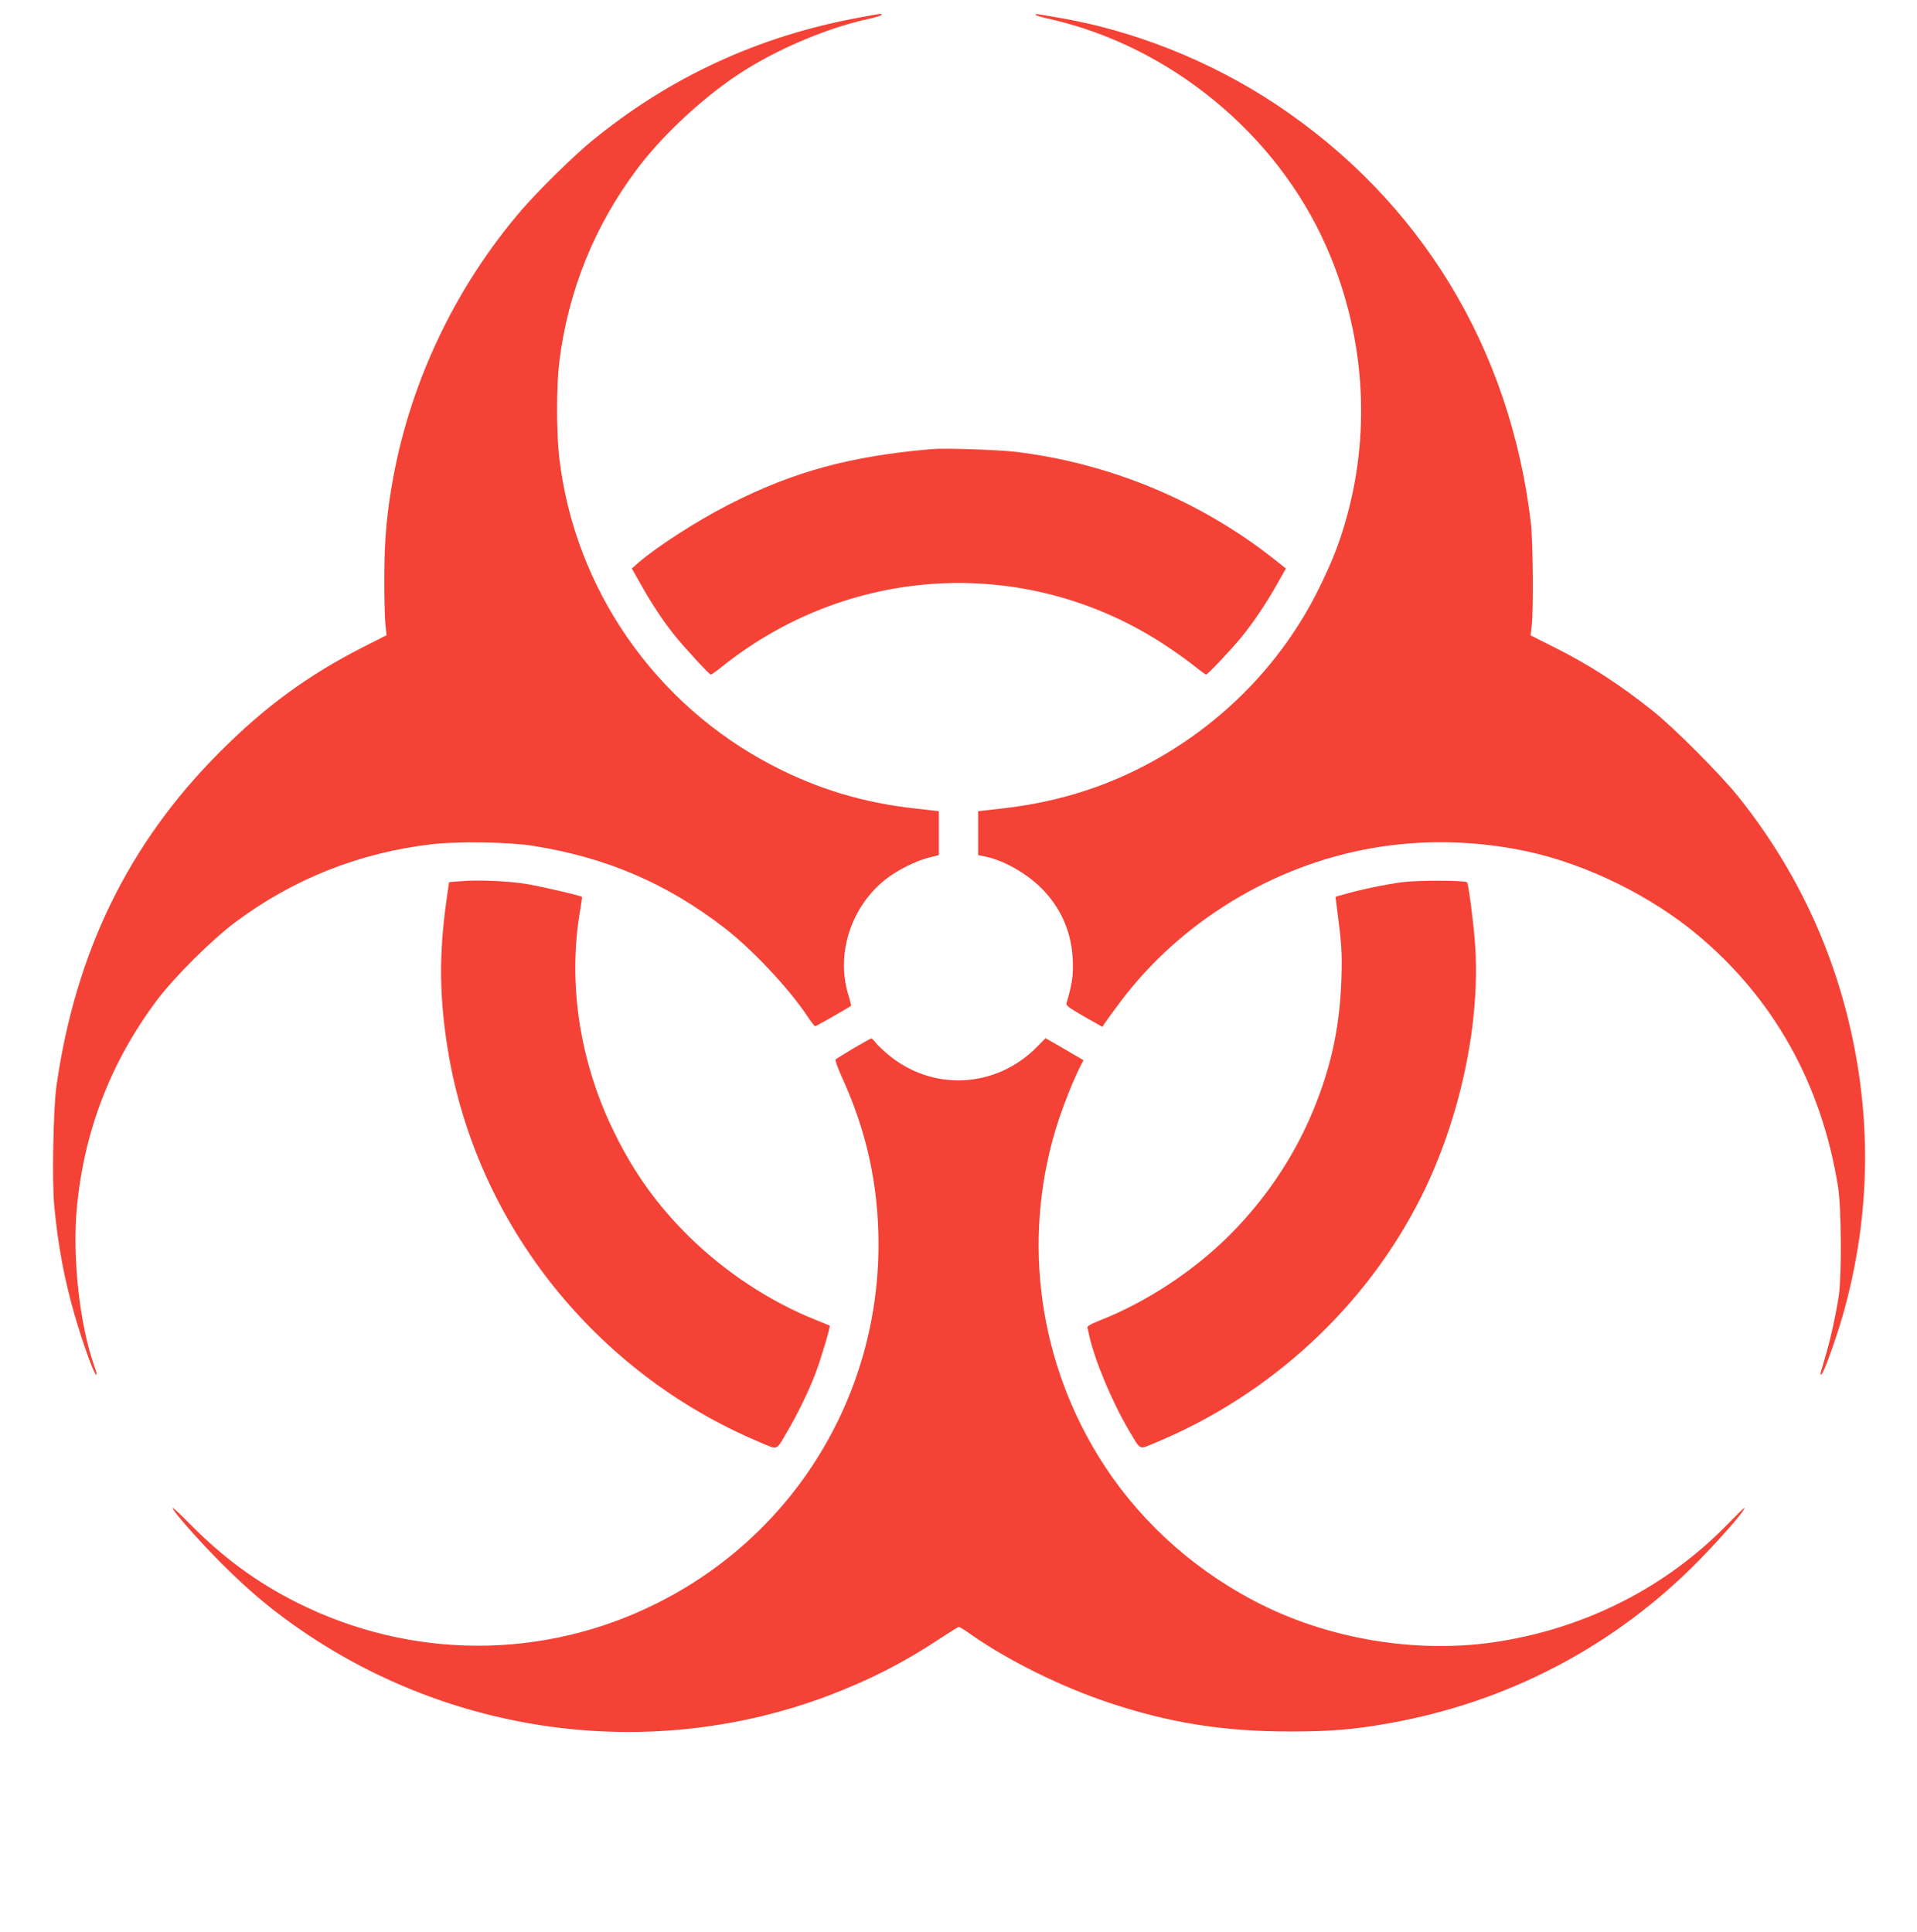
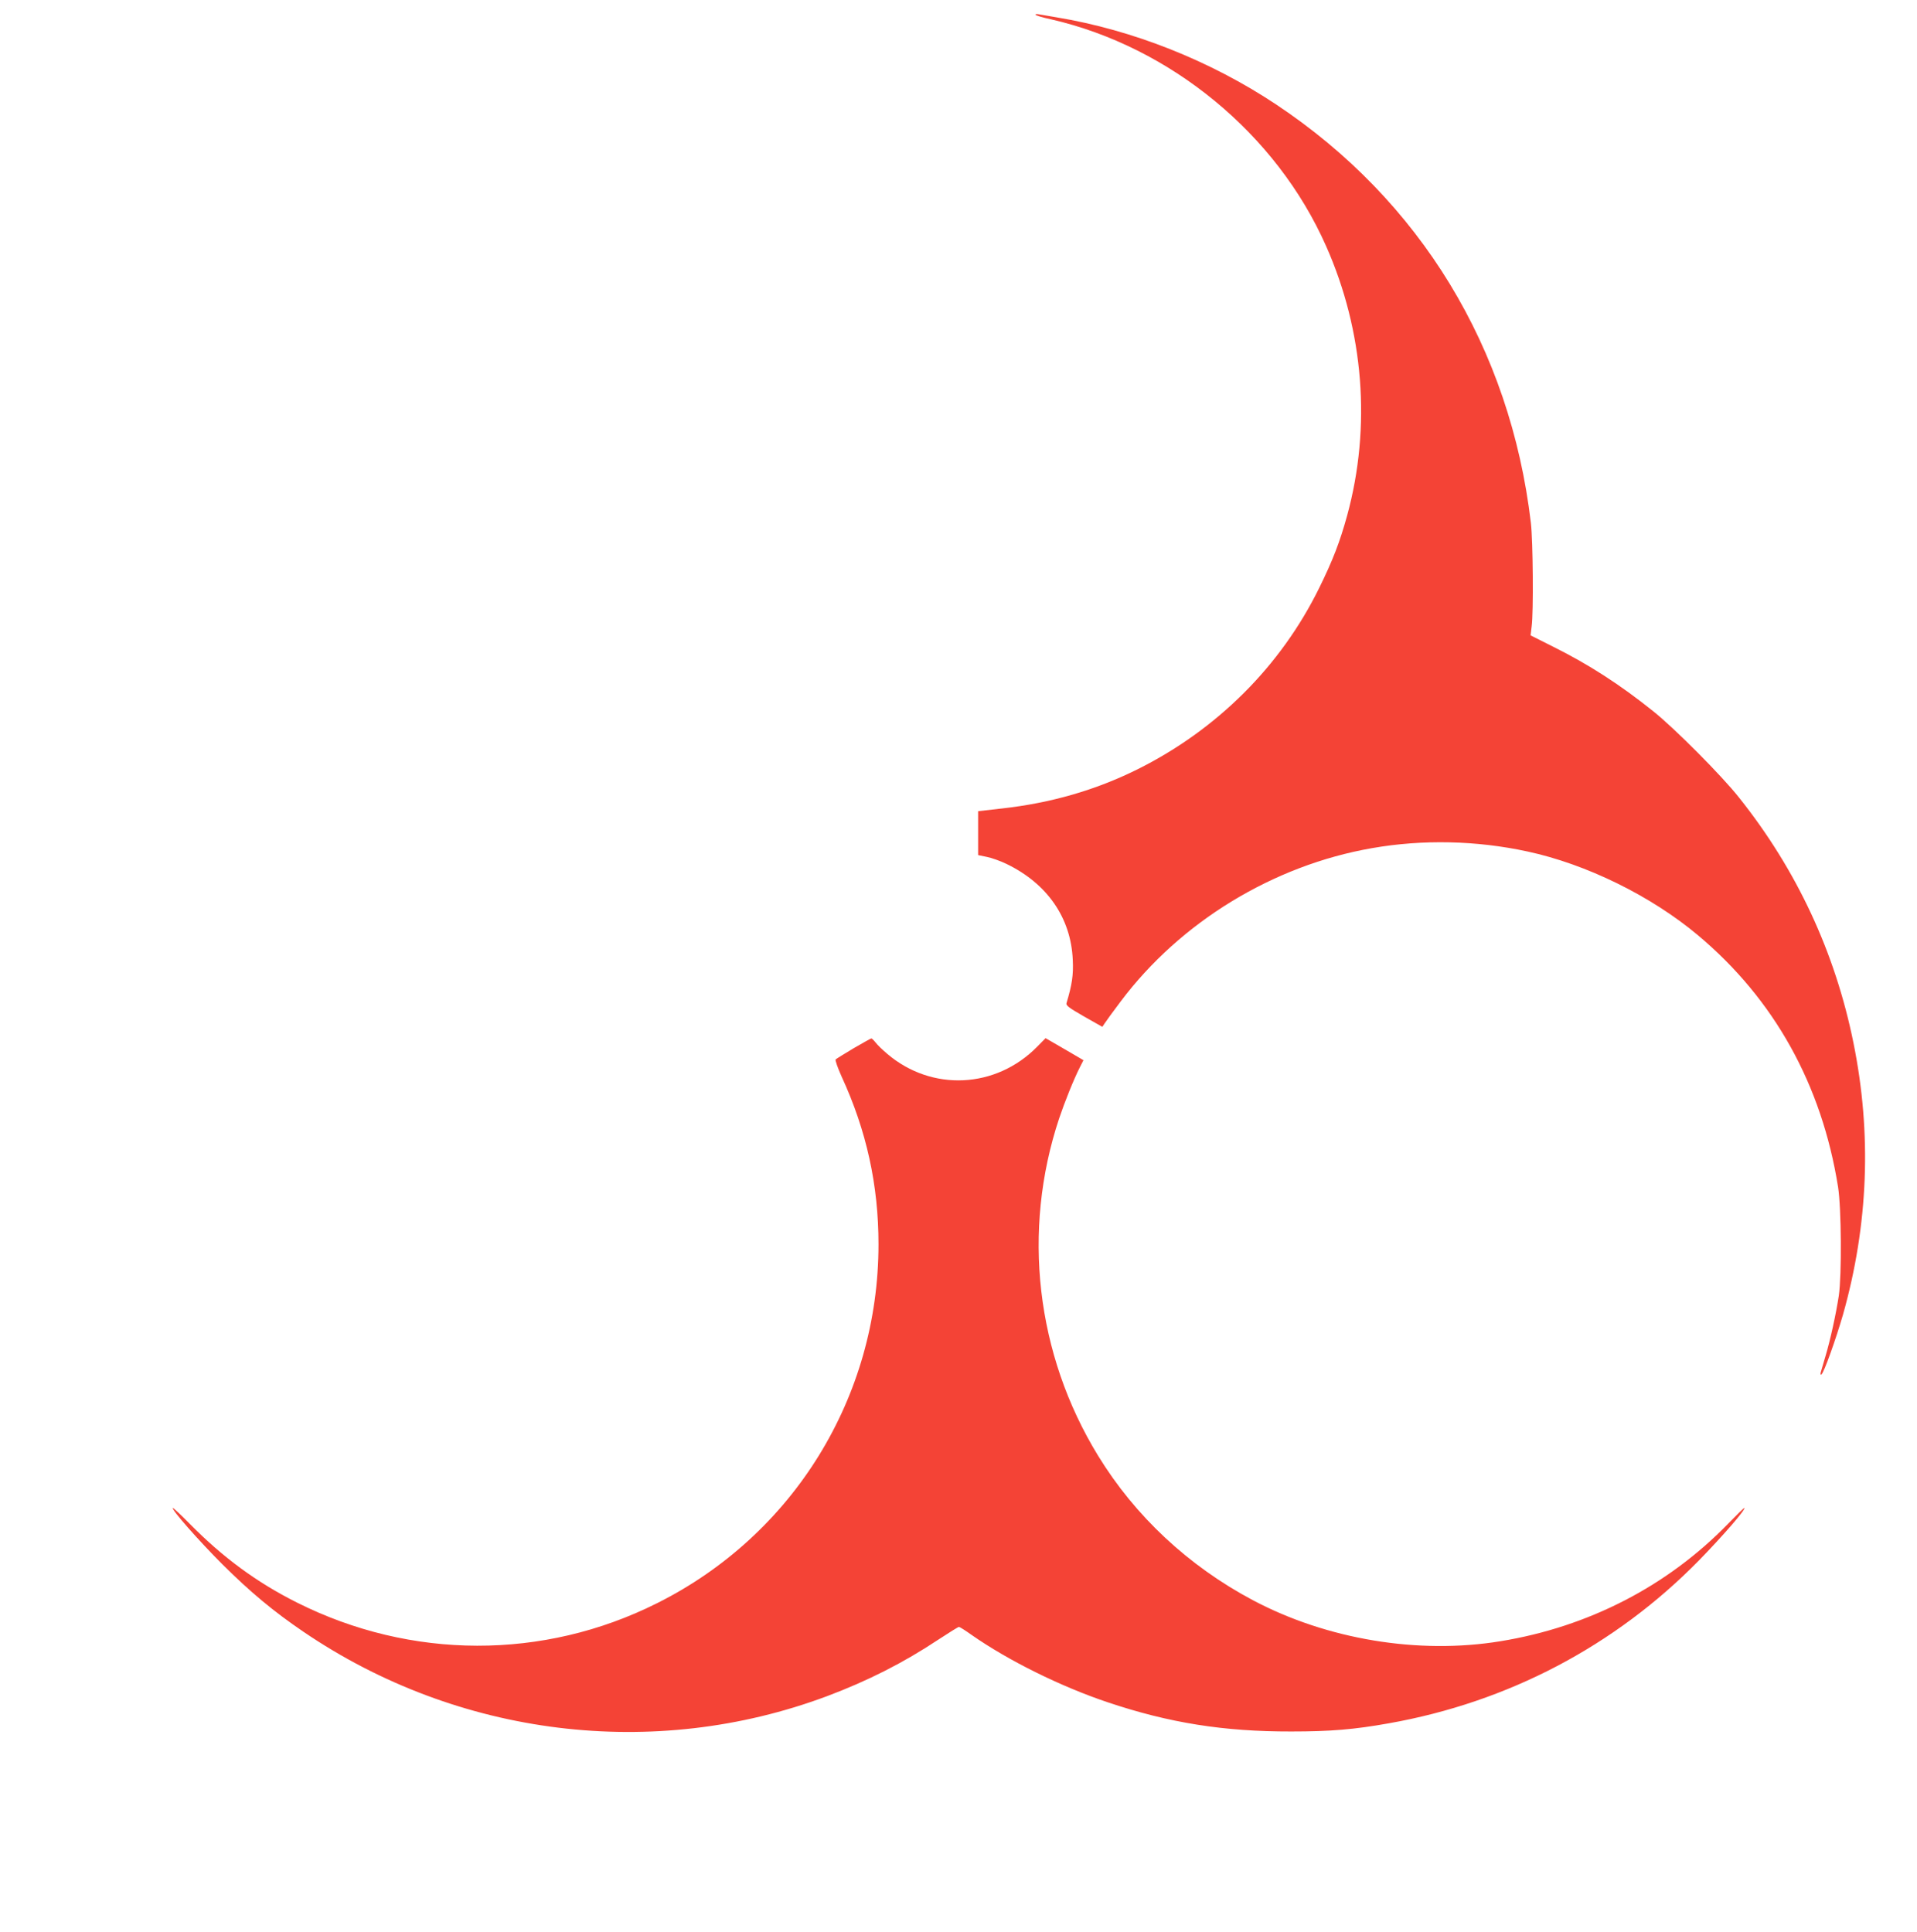
<svg xmlns="http://www.w3.org/2000/svg" version="1.0" width="1270pt" height="1280pt" viewBox="0 0 1270 1280" preserveAspectRatio="xMidYMid meet">
  <g transform="translate(0,1280) scale(0.1,-0.1)" fill="#f44336" stroke="none">
-     <path d="M5700 12685 c-673 -122 -1270 -398 -1790 -828 -116 -96 -344 -321 -449 -442 -436 -505 -736 -1129 -856 -1780 -43 -235 -58 -405 -59 -655 -1 -129 3 -270 7 -312 l8 -77 -158 -80 c-366 -187 -648 -394 -948 -695 -603 -604 -954 -1324 -1081 -2211 -21 -152 -30 -628 -15 -793 26 -268 66 -484 135 -724 61 -212 146 -440 146 -391 0 6 -7 30 -16 54 -97 274 -145 717 -115 1045 48 508 223 964 528 1373 115 154 363 401 520 519 385 288 824 462 1303 518 174 20 517 15 673 -11 486 -77 885 -249 1267 -544 181 -139 426 -400 547 -582 25 -38 49 -69 54 -69 6 0 223 124 237 135 2 2 -6 36 -19 77 -82 273 22 587 254 766 79 60 192 116 278 139 l69 17 0 146 0 145 -157 18 c-341 37 -643 128 -942 283 -782 405 -1315 1174 -1416 2042 -19 165 -19 473 0 631 59 474 232 903 518 1284 178 237 467 501 723 659 242 150 557 279 813 334 44 10 81 21 81 26 0 10 13 11 -140 -17z" />
    <path d="M6860 12703 c0 -5 46 -19 103 -31 792 -182 1494 -760 1822 -1502 251 -565 300 -1199 140 -1785 -48 -175 -95 -297 -185 -480 -255 -519 -677 -940 -1205 -1203 -278 -138 -574 -223 -897 -259 l-158 -18 0 -145 0 -146 58 -12 c31 -6 90 -27 129 -46 270 -130 428 -357 440 -636 5 -100 -5 -165 -41 -285 -6 -17 11 -30 115 -90 l122 -69 16 24 c9 14 56 79 106 145 395 526 1009 901 1664 1015 336 59 693 51 1030 -22 391 -84 820 -295 1131 -556 504 -423 819 -989 927 -1667 22 -140 25 -582 5 -720 -19 -124 -56 -293 -88 -400 -14 -49 -29 -99 -32 -109 -3 -12 -1 -17 5 -13 16 10 97 237 143 397 168 596 191 1199 69 1800 -121 599 -376 1146 -757 1624 -115 146 -429 461 -568 572 -223 179 -428 311 -663 428 l-151 76 7 58 c13 93 9 567 -5 687 -137 1160 -732 2137 -1688 2773 -436 290 -951 494 -1454 577 -52 9 -105 18 -117 20 -13 3 -23 2 -23 -2z" />
-     <path d="M6170 9824 c-539 -47 -910 -148 -1335 -364 -208 -105 -480 -280 -605 -388 l-44 -39 58 -103 c70 -125 147 -242 221 -335 69 -86 234 -265 244 -265 5 0 42 26 82 59 859 681 2036 732 2942 127 62 -41 143 -100 181 -130 38 -31 73 -56 76 -56 11 0 169 168 236 250 78 96 167 228 237 354 l56 99 -82 65 c-488 385 -1087 633 -1707 708 -122 14 -471 26 -560 18z" />
-     <path d="M3050 6961 l-75 -6 -17 -120 c-51 -360 -48 -652 12 -1010 192 -1140 977 -2123 2058 -2579 131 -55 111 -62 185 64 67 112 150 283 190 391 35 92 100 310 94 315 -1 1 -45 19 -97 40 -303 121 -605 321 -845 560 -204 203 -356 416 -485 679 -231 469 -311 994 -225 1483 7 43 12 78 11 79 -8 9 -291 74 -376 87 -121 19 -321 27 -430 17z" />
-     <path d="M9294 6955 c-111 -14 -284 -50 -390 -81 l-56 -16 5 -42 c36 -275 39 -328 34 -496 -10 -302 -59 -549 -164 -820 -125 -326 -322 -628 -573 -880 -238 -239 -550 -445 -858 -567 -70 -28 -91 -40 -88 -52 3 -9 8 -29 11 -46 36 -167 154 -448 268 -640 78 -129 59 -121 173 -74 764 318 1395 902 1760 1630 261 522 396 1165 355 1690 -11 143 -43 385 -52 393 -13 13 -324 14 -425 1z" />
    <path d="M5655 5854 c-60 -36 -114 -69 -119 -74 -4 -4 13 -54 39 -112 166 -360 245 -721 245 -1113 0 -1013 -565 -1928 -1469 -2379 -751 -376 -1628 -374 -2383 5 -267 134 -490 298 -711 522 -59 60 -110 108 -112 105 -10 -10 171 -216 329 -374 185 -184 339 -312 536 -446 1025 -697 2322 -856 3469 -427 269 101 508 222 738 375 70 46 131 84 136 84 5 0 43 -24 85 -54 242 -169 589 -341 899 -445 407 -137 770 -195 1218 -194 259 0 415 13 645 54 791 140 1500 513 2056 1080 157 161 310 337 300 347 -2 2 -50 -45 -107 -104 -401 -413 -925 -684 -1509 -779 -543 -89 -1150 12 -1640 272 -427 227 -780 557 -1025 957 -412 672 -506 1491 -258 2236 36 107 97 260 138 340 l23 45 -125 73 -126 73 -56 -57 c-274 -278 -698 -298 -993 -47 -31 26 -66 60 -78 76 -12 15 -24 27 -28 26 -4 0 -56 -30 -117 -65z" />
  </g>
</svg>